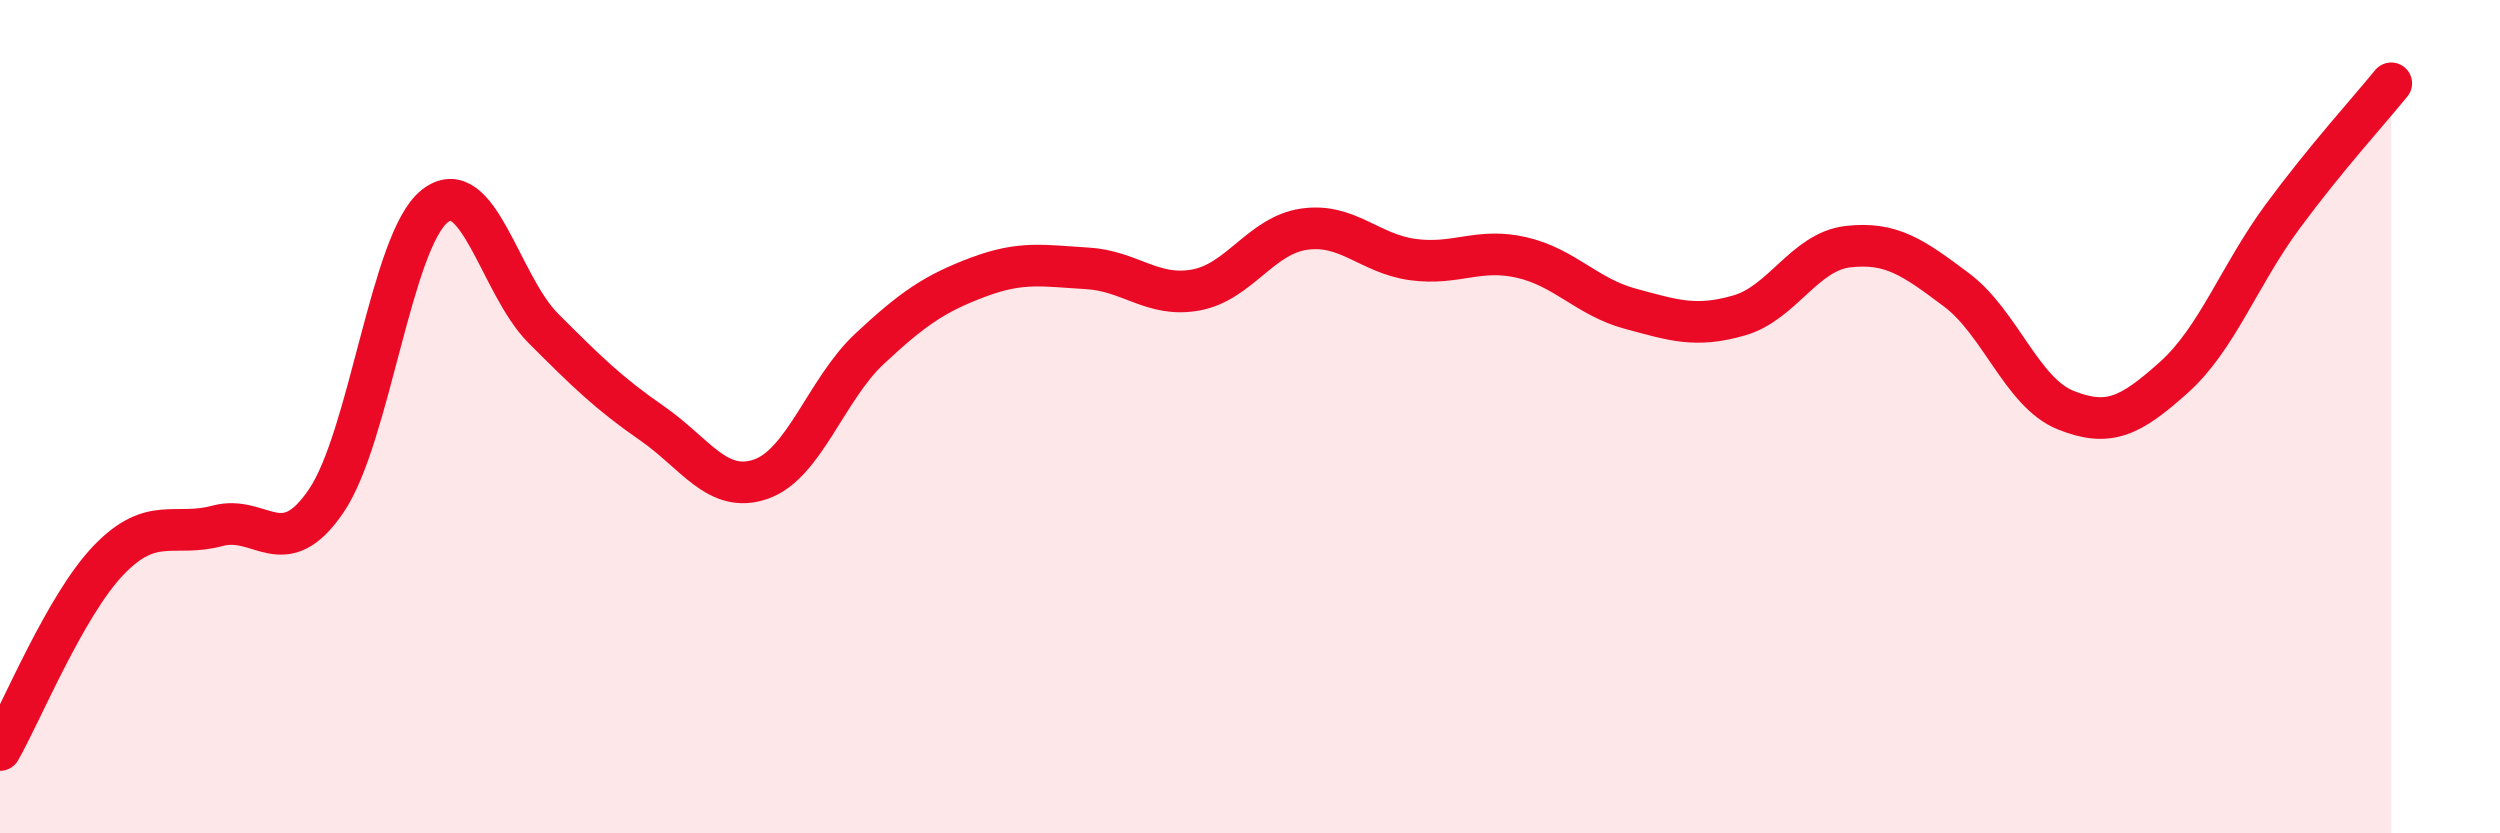
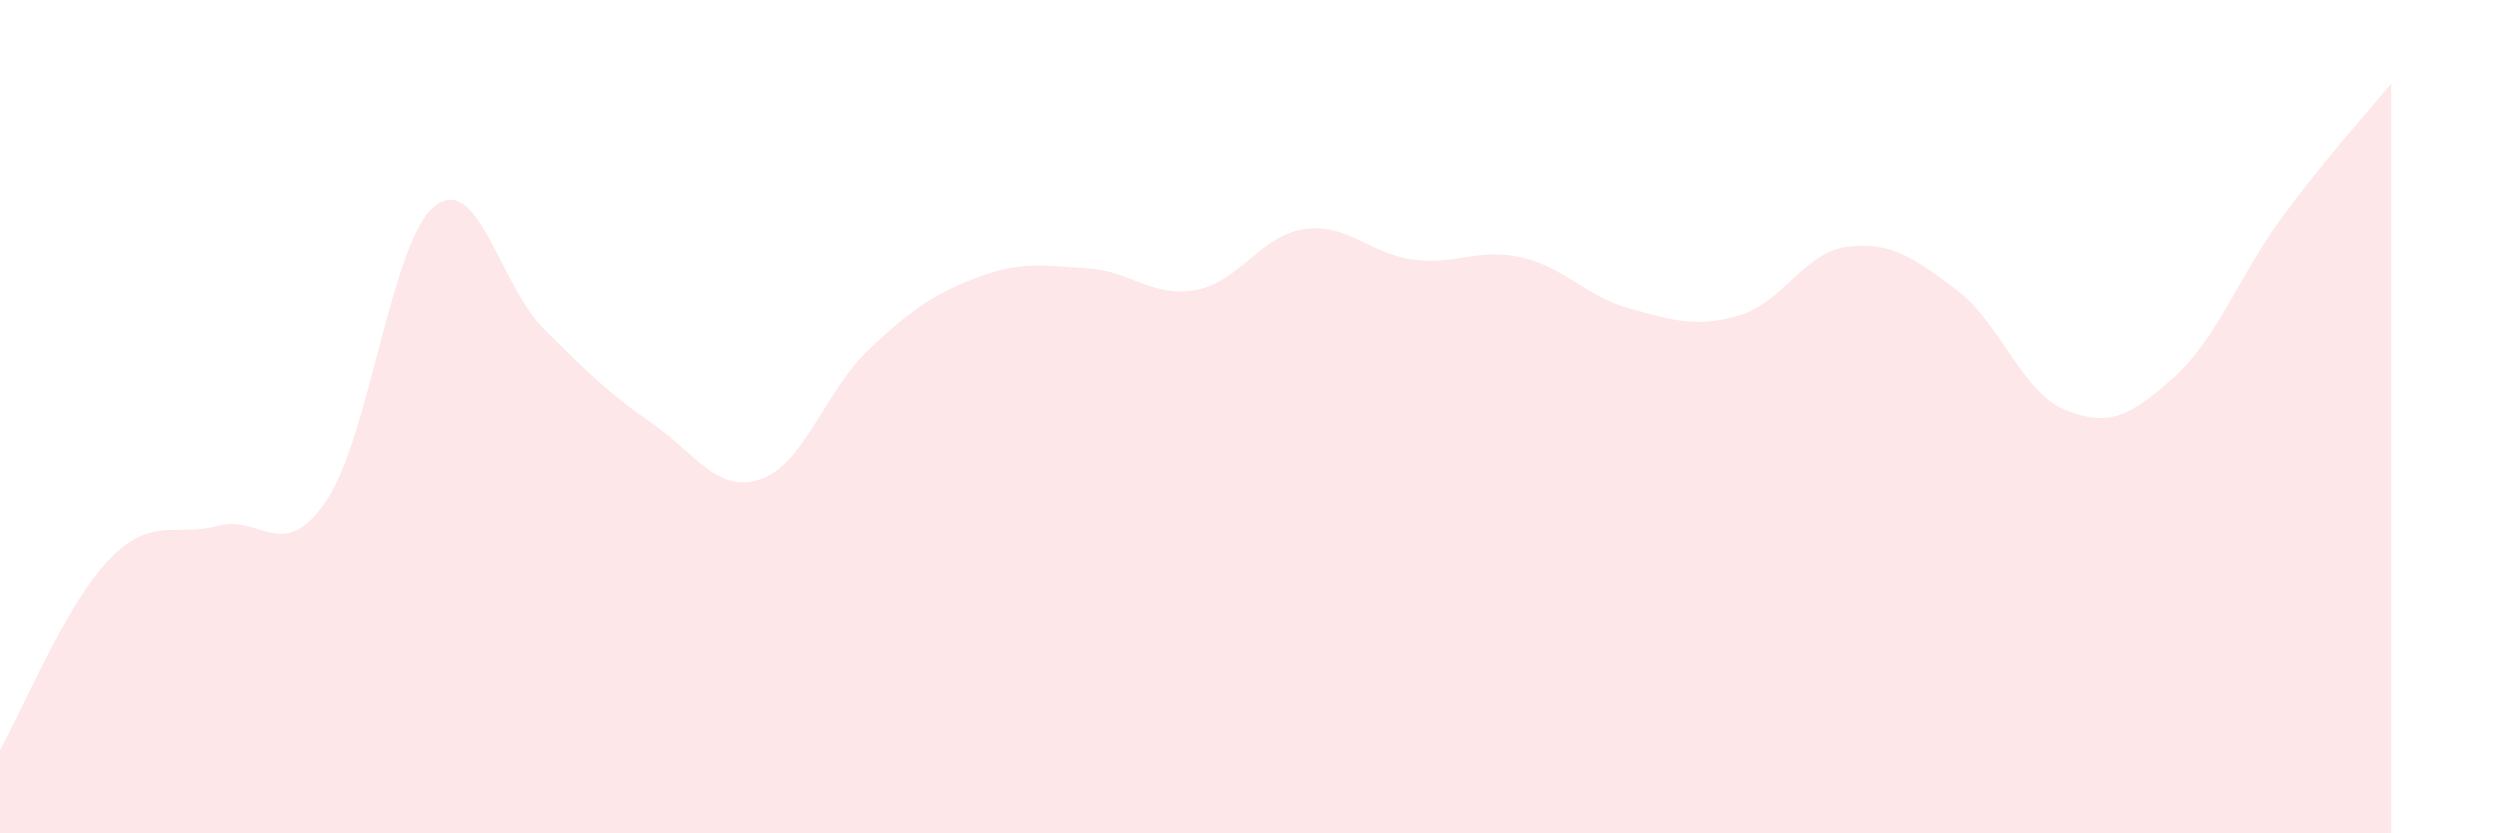
<svg xmlns="http://www.w3.org/2000/svg" width="60" height="20" viewBox="0 0 60 20">
  <path d="M 0,18 C 0.52,17.09 1.57,14.52 2.61,13.44 C 3.65,12.36 4.18,12.9 5.22,12.62 C 6.26,12.34 6.79,13.55 7.83,12.02 C 8.87,10.49 9.39,5.78 10.43,4.95 C 11.47,4.12 12,6.84 13.04,7.88 C 14.08,8.92 14.61,9.44 15.65,10.16 C 16.69,10.88 17.22,11.86 18.26,11.5 C 19.3,11.14 19.83,9.34 20.87,8.37 C 21.91,7.4 22.44,7.04 23.48,6.65 C 24.52,6.26 25.05,6.38 26.09,6.44 C 27.13,6.5 27.66,7.15 28.7,6.96 C 29.74,6.77 30.26,5.65 31.3,5.5 C 32.34,5.35 32.87,6.09 33.91,6.23 C 34.95,6.37 35.48,5.94 36.52,6.18 C 37.56,6.42 38.09,7.13 39.13,7.41 C 40.17,7.69 40.7,7.87 41.74,7.57 C 42.78,7.27 43.31,6.04 44.35,5.92 C 45.39,5.8 45.92,6.18 46.96,6.96 C 48,7.74 48.53,9.42 49.57,9.84 C 50.61,10.26 51.13,9.99 52.17,9.06 C 53.21,8.13 53.74,6.61 54.78,5.2 C 55.82,3.79 56.87,2.64 57.39,2L57.39 20L0 20Z" fill="#EB0A25" opacity="0.1" stroke-linecap="round" stroke-linejoin="round" />
-   <path d="M 0,18 C 0.52,17.09 1.57,14.52 2.61,13.44 C 3.65,12.36 4.18,12.9 5.22,12.62 C 6.26,12.34 6.79,13.55 7.83,12.02 C 8.87,10.49 9.39,5.78 10.43,4.95 C 11.47,4.12 12,6.84 13.04,7.88 C 14.08,8.92 14.61,9.44 15.65,10.16 C 16.69,10.88 17.22,11.86 18.26,11.5 C 19.3,11.14 19.83,9.34 20.87,8.37 C 21.91,7.4 22.44,7.04 23.48,6.65 C 24.52,6.26 25.05,6.38 26.09,6.44 C 27.13,6.5 27.66,7.15 28.7,6.96 C 29.74,6.77 30.26,5.65 31.3,5.5 C 32.34,5.35 32.87,6.09 33.91,6.23 C 34.95,6.37 35.48,5.94 36.52,6.18 C 37.56,6.42 38.09,7.13 39.13,7.41 C 40.17,7.69 40.7,7.87 41.74,7.57 C 42.78,7.27 43.31,6.04 44.35,5.92 C 45.39,5.8 45.92,6.18 46.96,6.96 C 48,7.74 48.53,9.42 49.57,9.84 C 50.61,10.26 51.13,9.99 52.17,9.06 C 53.21,8.13 53.74,6.61 54.78,5.2 C 55.82,3.79 56.87,2.64 57.39,2" stroke="#EB0A25" stroke-width="1" fill="none" stroke-linecap="round" stroke-linejoin="round" />
</svg>